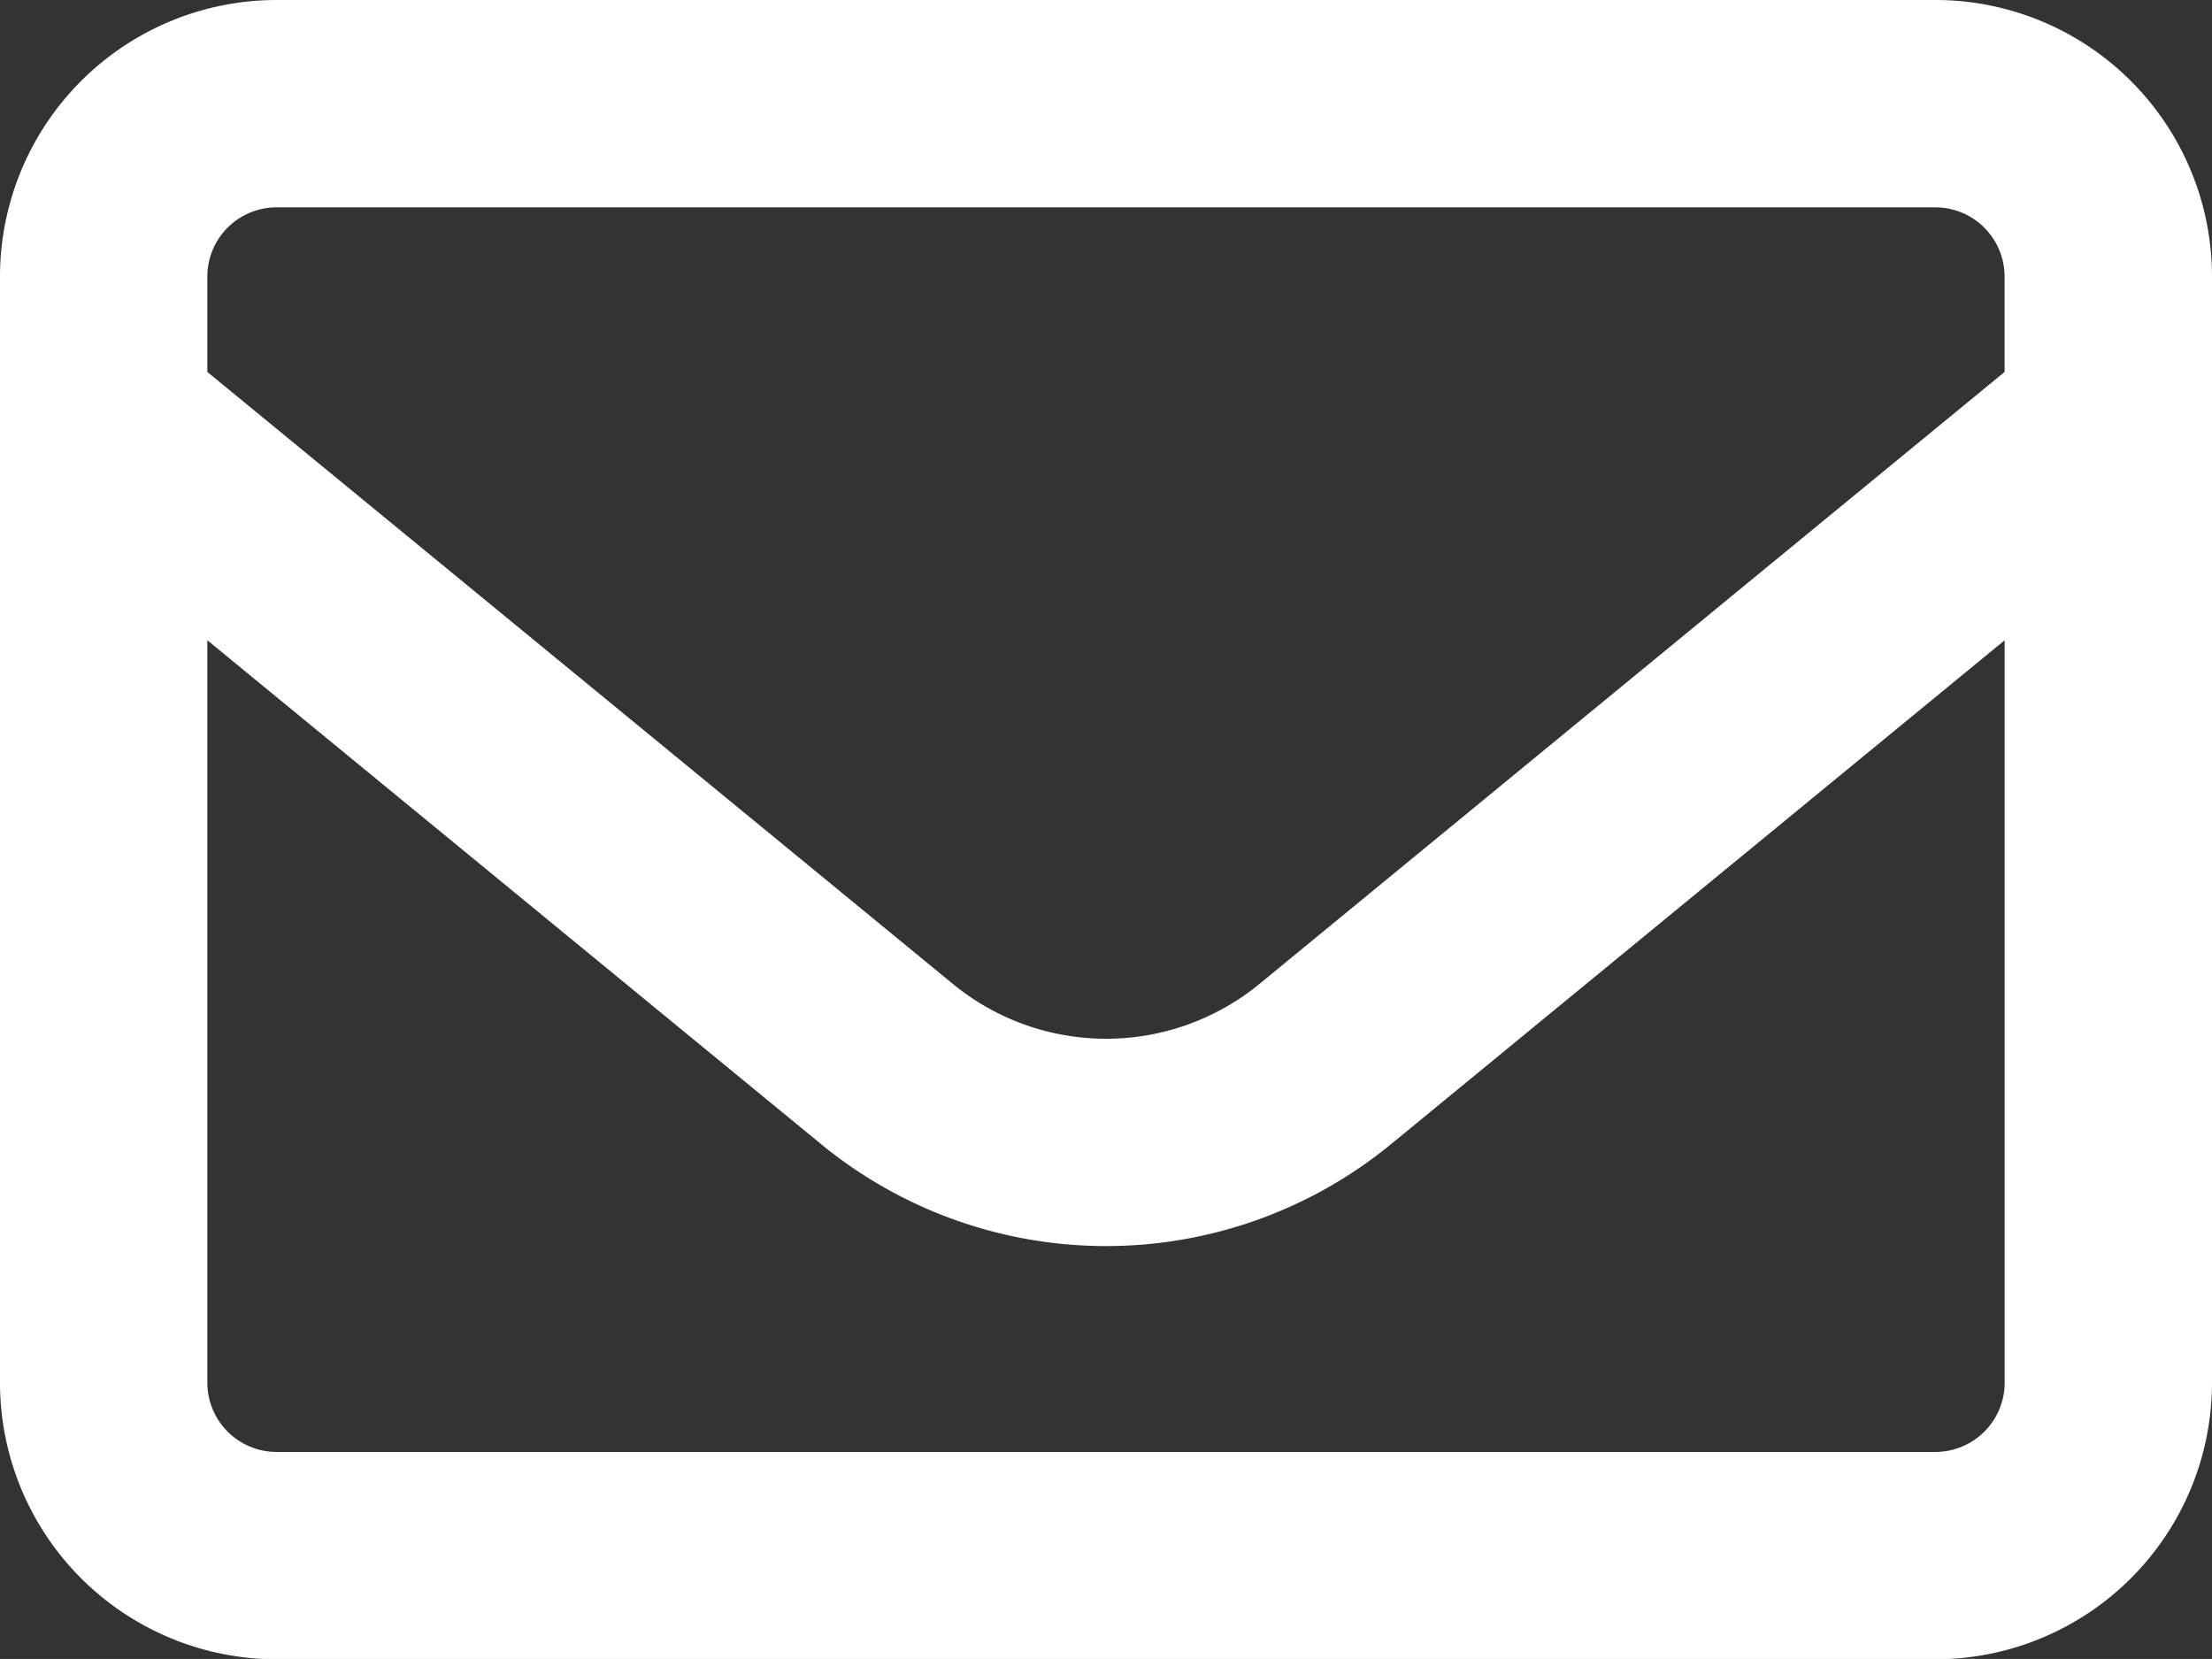
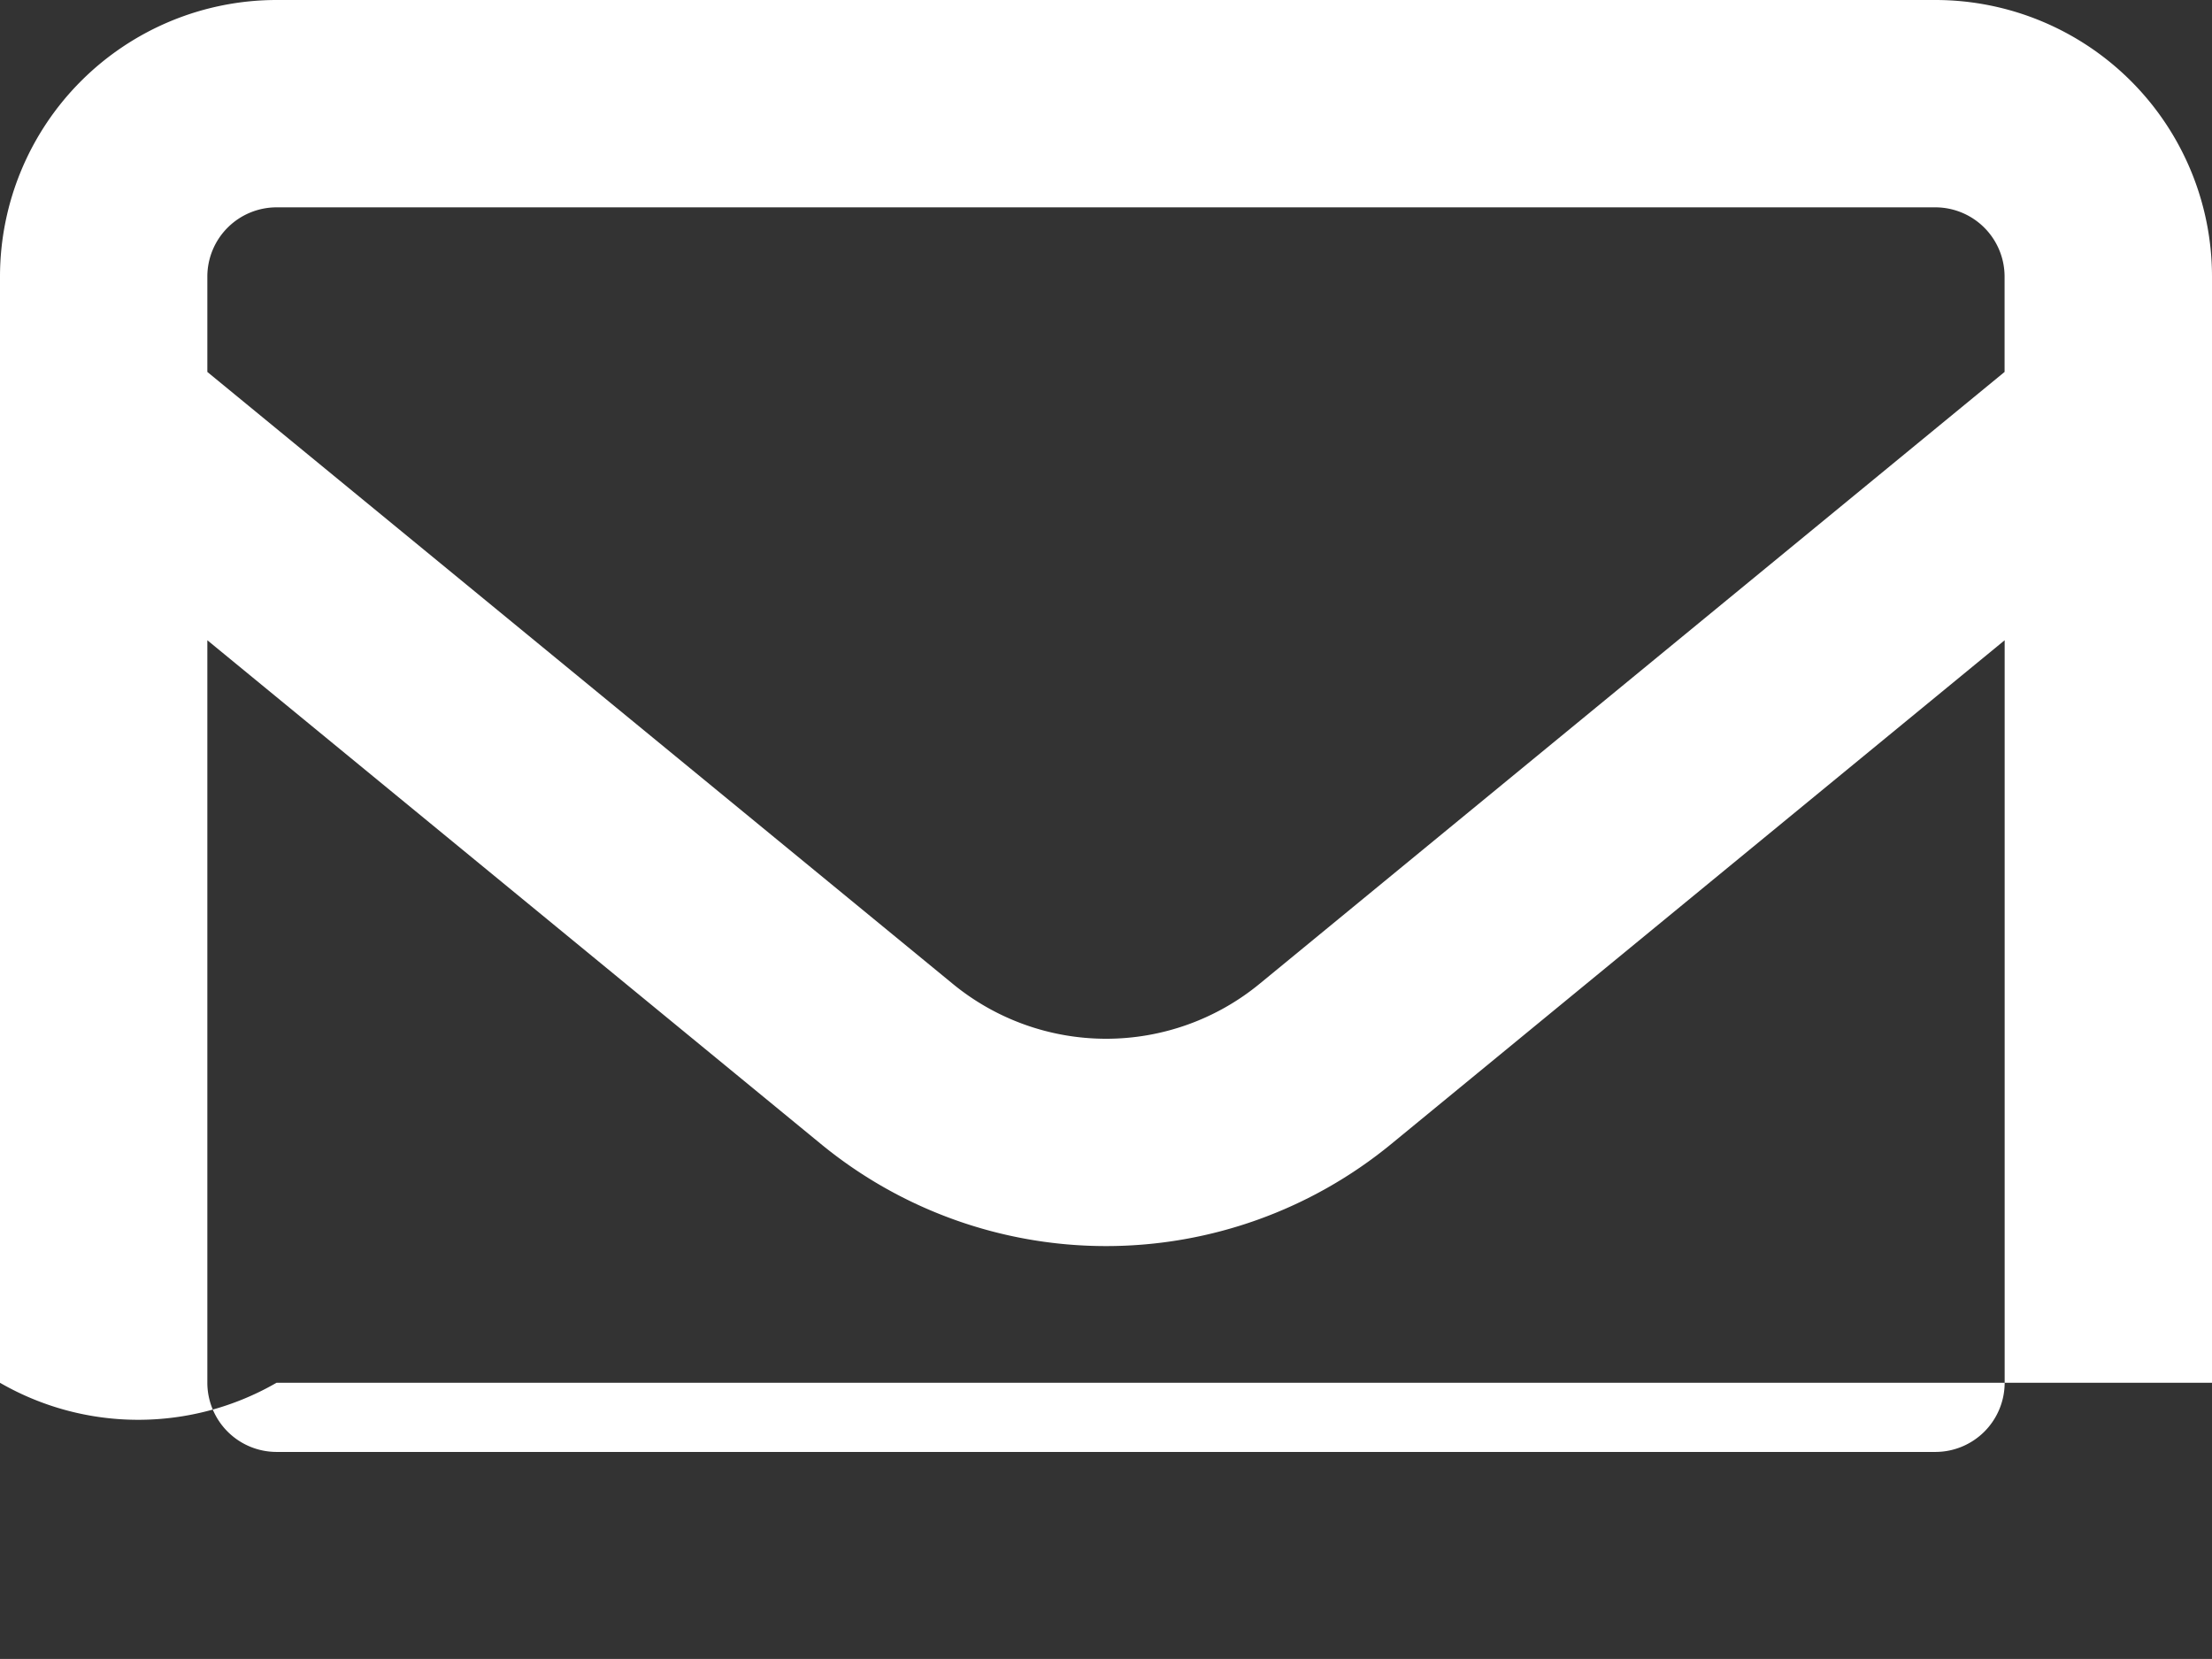
<svg xmlns="http://www.w3.org/2000/svg" width="28.154" height="21.115" viewBox="0 0 28.154 21.115">
  <rect x="0" y="0" width="28.154" height="21.115" fill="#333333" stroke="none" />
  <g id="グループ_15022" data-name="グループ 15022" transform="translate(-719.167 576)">
-     <path id="envelope-regular" d="M3.519,66.639a.882.882,0,0,0-.88.88v1.215l9.485,7.786a3.076,3.076,0,0,0,3.91,0l9.48-7.786V67.519a.882.882,0,0,0-.88-.88Zm-.88,5.51V81.6a.882.882,0,0,0,.88.88H24.635a.882.882,0,0,0,.88-.88V72.149l-7.808,6.412a5.719,5.719,0,0,1-7.258,0ZM0,67.519A3.522,3.522,0,0,1,3.519,64H24.635a3.522,3.522,0,0,1,3.519,3.519V81.6a3.522,3.522,0,0,1-3.519,3.519H3.519A3.522,3.522,0,0,1,0,81.6Z" transform="translate(719.167 -640)" fill="#fff" />
+     <path id="envelope-regular" d="M3.519,66.639a.882.882,0,0,0-.88.88v1.215l9.485,7.786a3.076,3.076,0,0,0,3.91,0l9.48-7.786V67.519a.882.882,0,0,0-.88-.88Zm-.88,5.51V81.6a.882.882,0,0,0,.88.88H24.635a.882.882,0,0,0,.88-.88V72.149l-7.808,6.412a5.719,5.719,0,0,1-7.258,0ZM0,67.519A3.522,3.522,0,0,1,3.519,64H24.635a3.522,3.522,0,0,1,3.519,3.519V81.6H3.519A3.522,3.522,0,0,1,0,81.6Z" transform="translate(719.167 -640)" fill="#fff" />
  </g>
</svg>